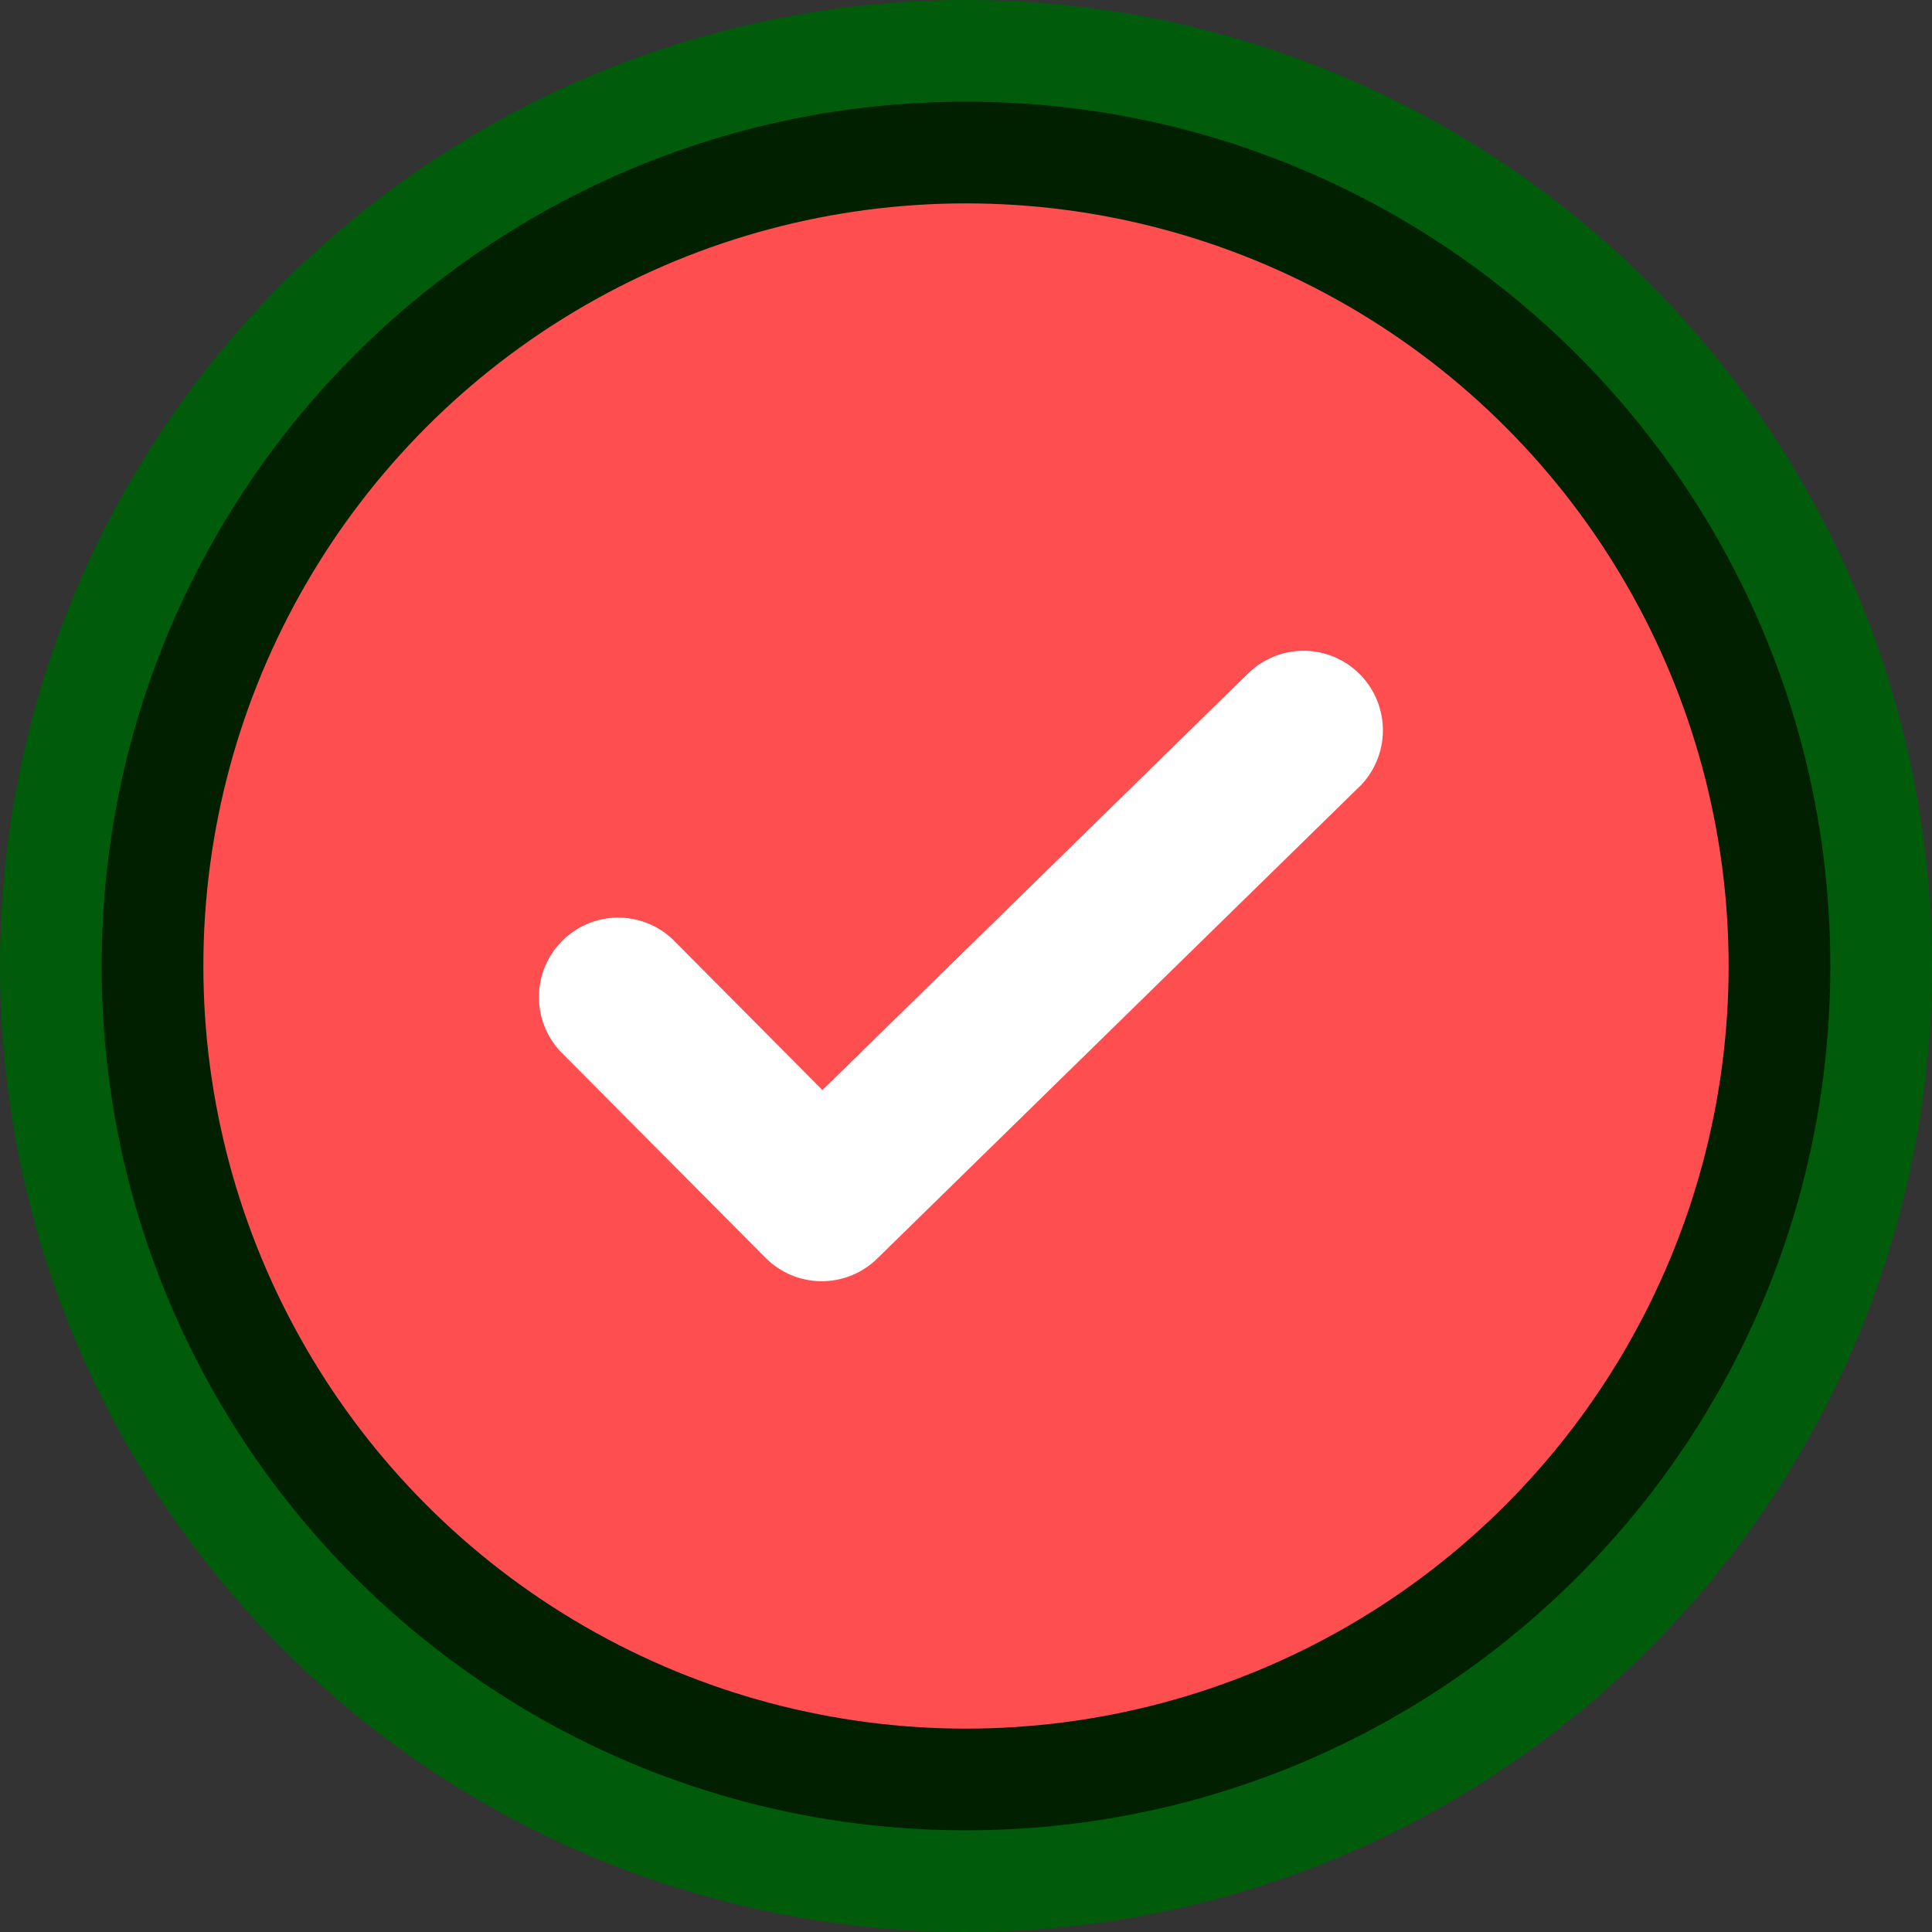
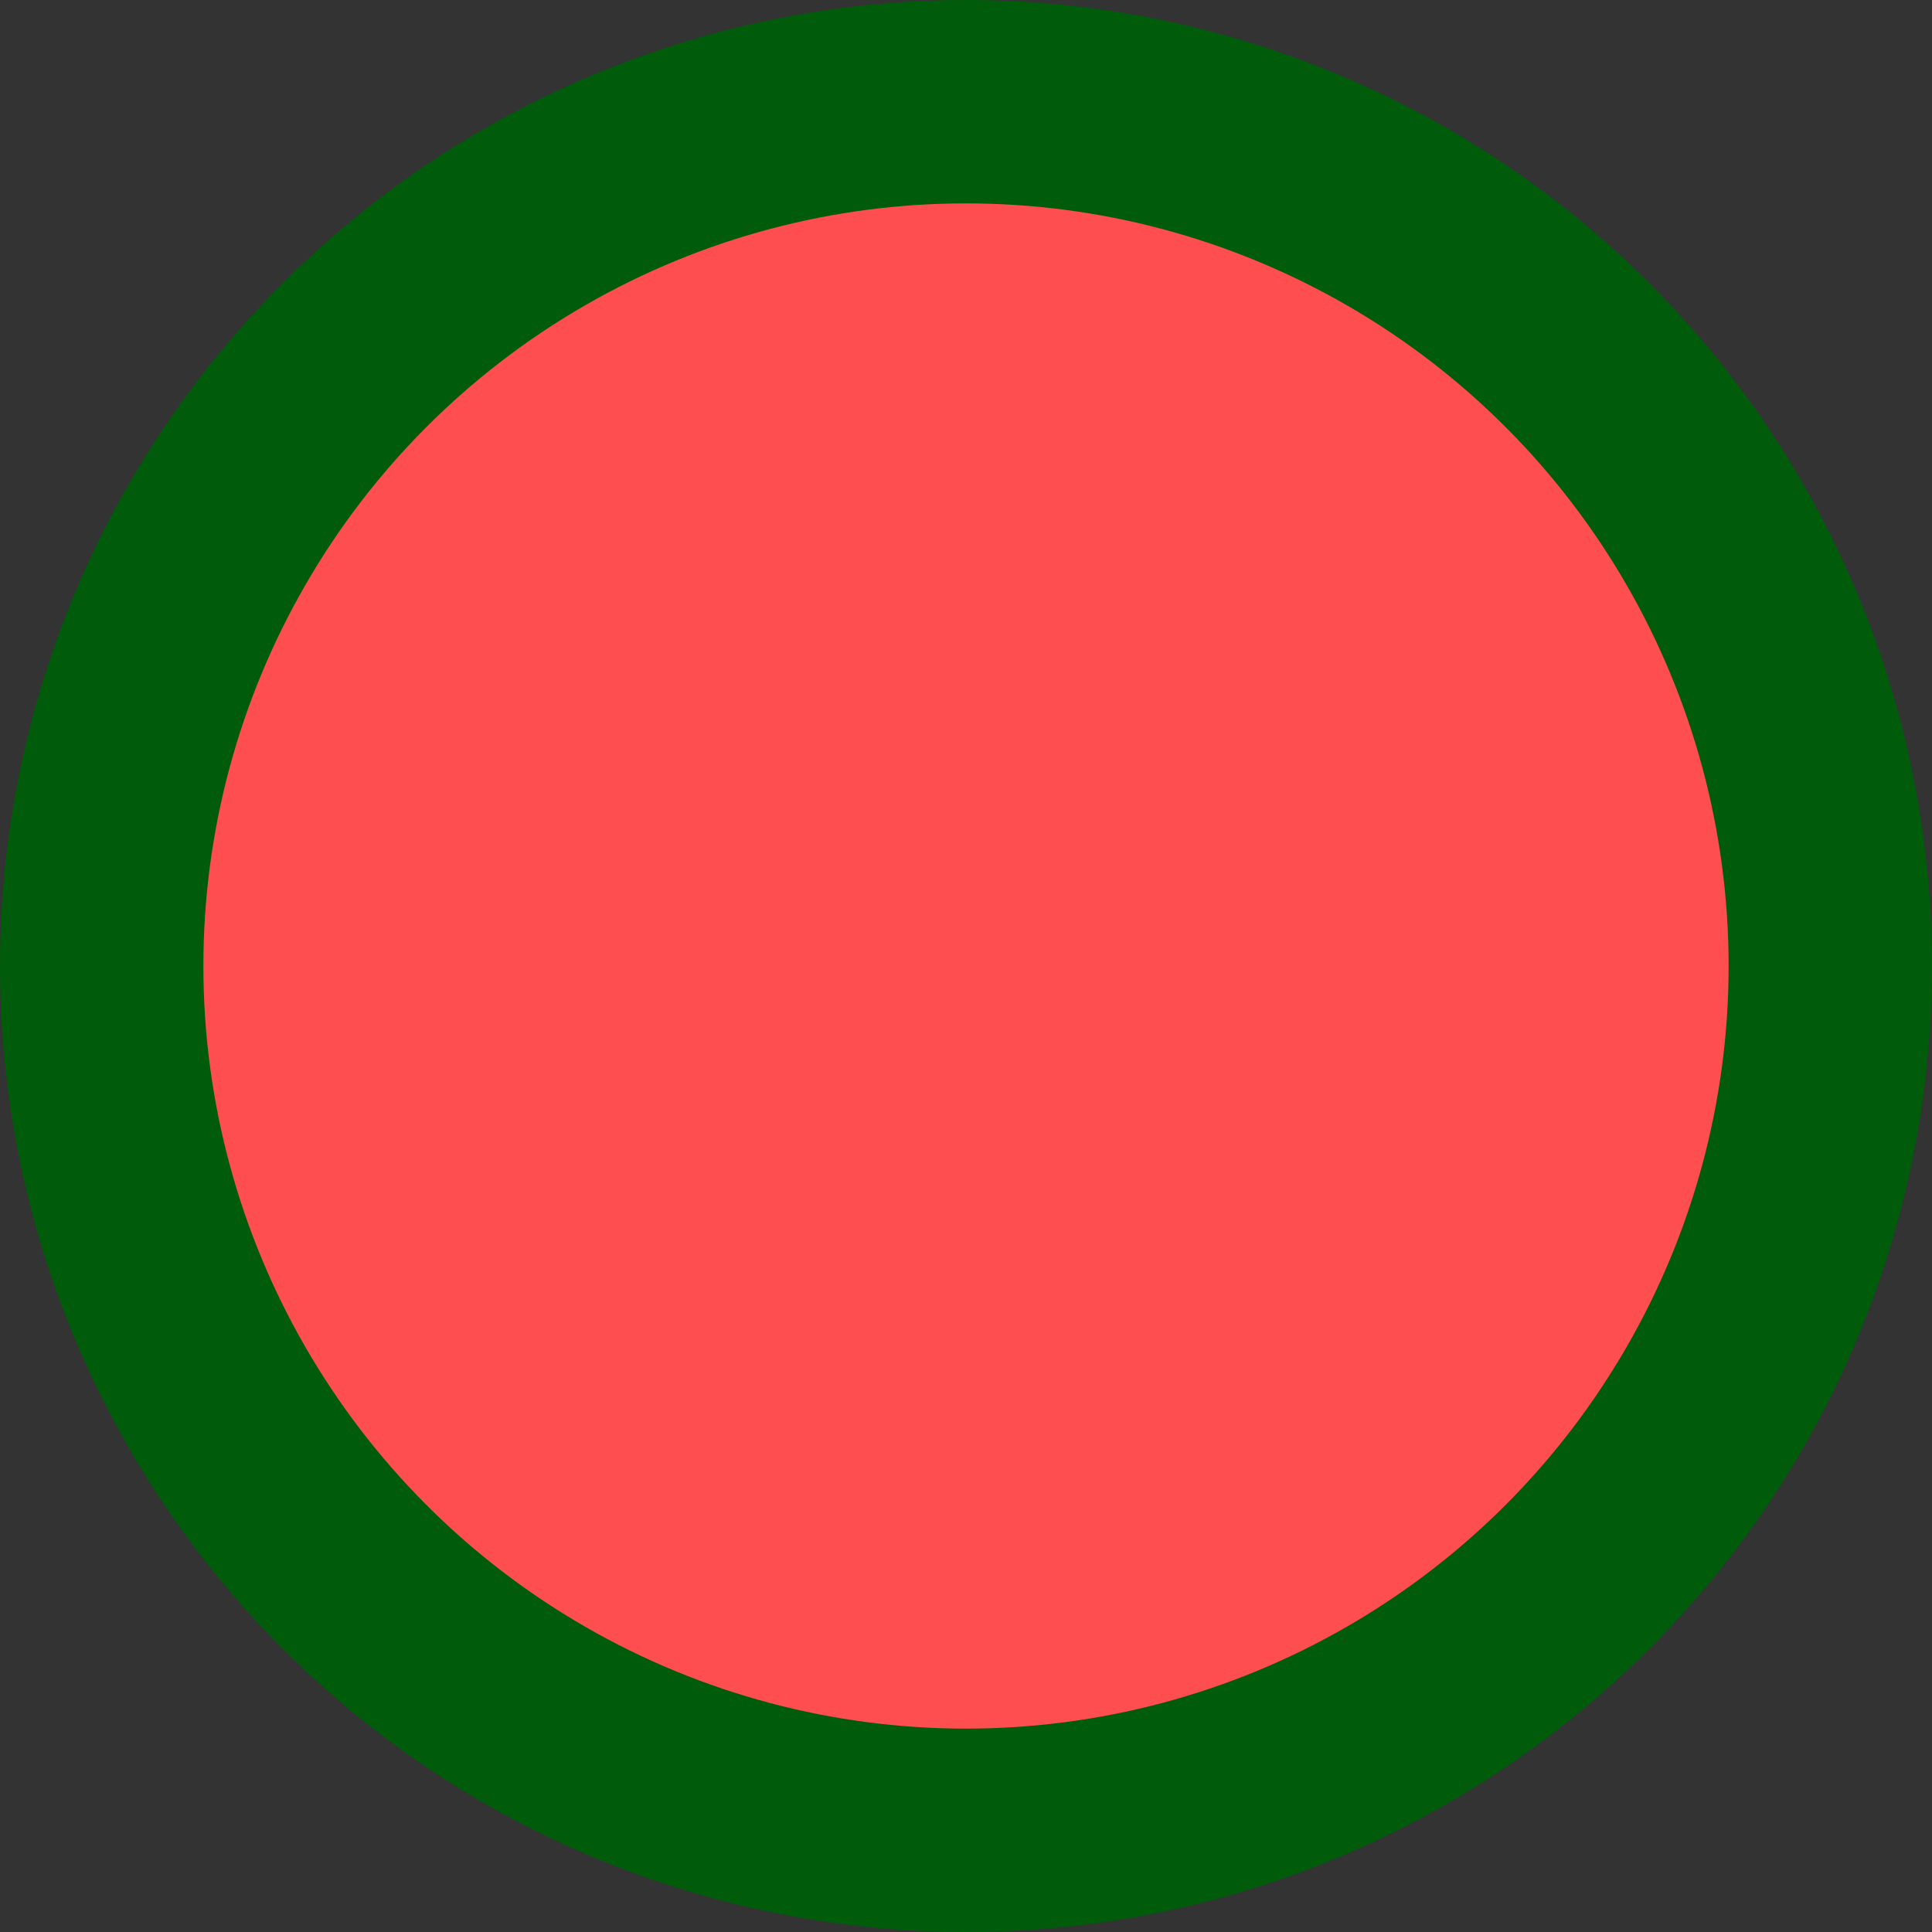
<svg xmlns="http://www.w3.org/2000/svg" width="200" height="200" viewBox="0 0 200 200" fill="none">
  <rect x="0" y="0" width="200" height="200" fill="#333333" stroke="none" />
  <circle cx="100" cy="100" r="100" fill="#005B0A" />
-   <path d="M189.474 100C189.474 149.415 149.415 189.473 100 189.473C50.585 189.473 10.526 149.415 10.526 100C10.526 50.585 50.585 10.526 100 10.526C149.415 10.526 189.474 50.585 189.474 100Z" fill="#002000" />
  <circle cx="99.999" cy="100" r="78.947" fill="#FF4E50" />
-   <path fill-rule="evenodd" clip-rule="evenodd" d="M140.68 81.49C141.452 80.736 142.068 79.836 142.493 78.842C142.918 77.849 143.144 76.781 143.157 75.7C143.17 74.62 142.971 73.547 142.57 72.543C142.17 71.54 141.576 70.625 140.823 69.851C140.069 69.078 139.172 68.46 138.18 68.034C137.189 67.609 136.124 67.382 135.045 67.369C133.967 67.356 132.896 67.556 131.895 67.957C130.893 68.359 129.981 68.954 129.209 69.709L85.14 112.843L69.607 97.211C68.053 95.754 65.996 94.959 63.87 94.993C61.743 95.026 59.712 95.886 58.205 97.39C56.697 98.895 55.832 100.927 55.791 103.059C55.749 105.19 56.535 107.255 57.982 108.817L79.251 130.209C80.776 131.744 82.844 132.615 85.007 132.632C87.169 132.648 89.25 131.809 90.799 130.296L140.68 81.48V81.49Z" fill="white" />
</svg>